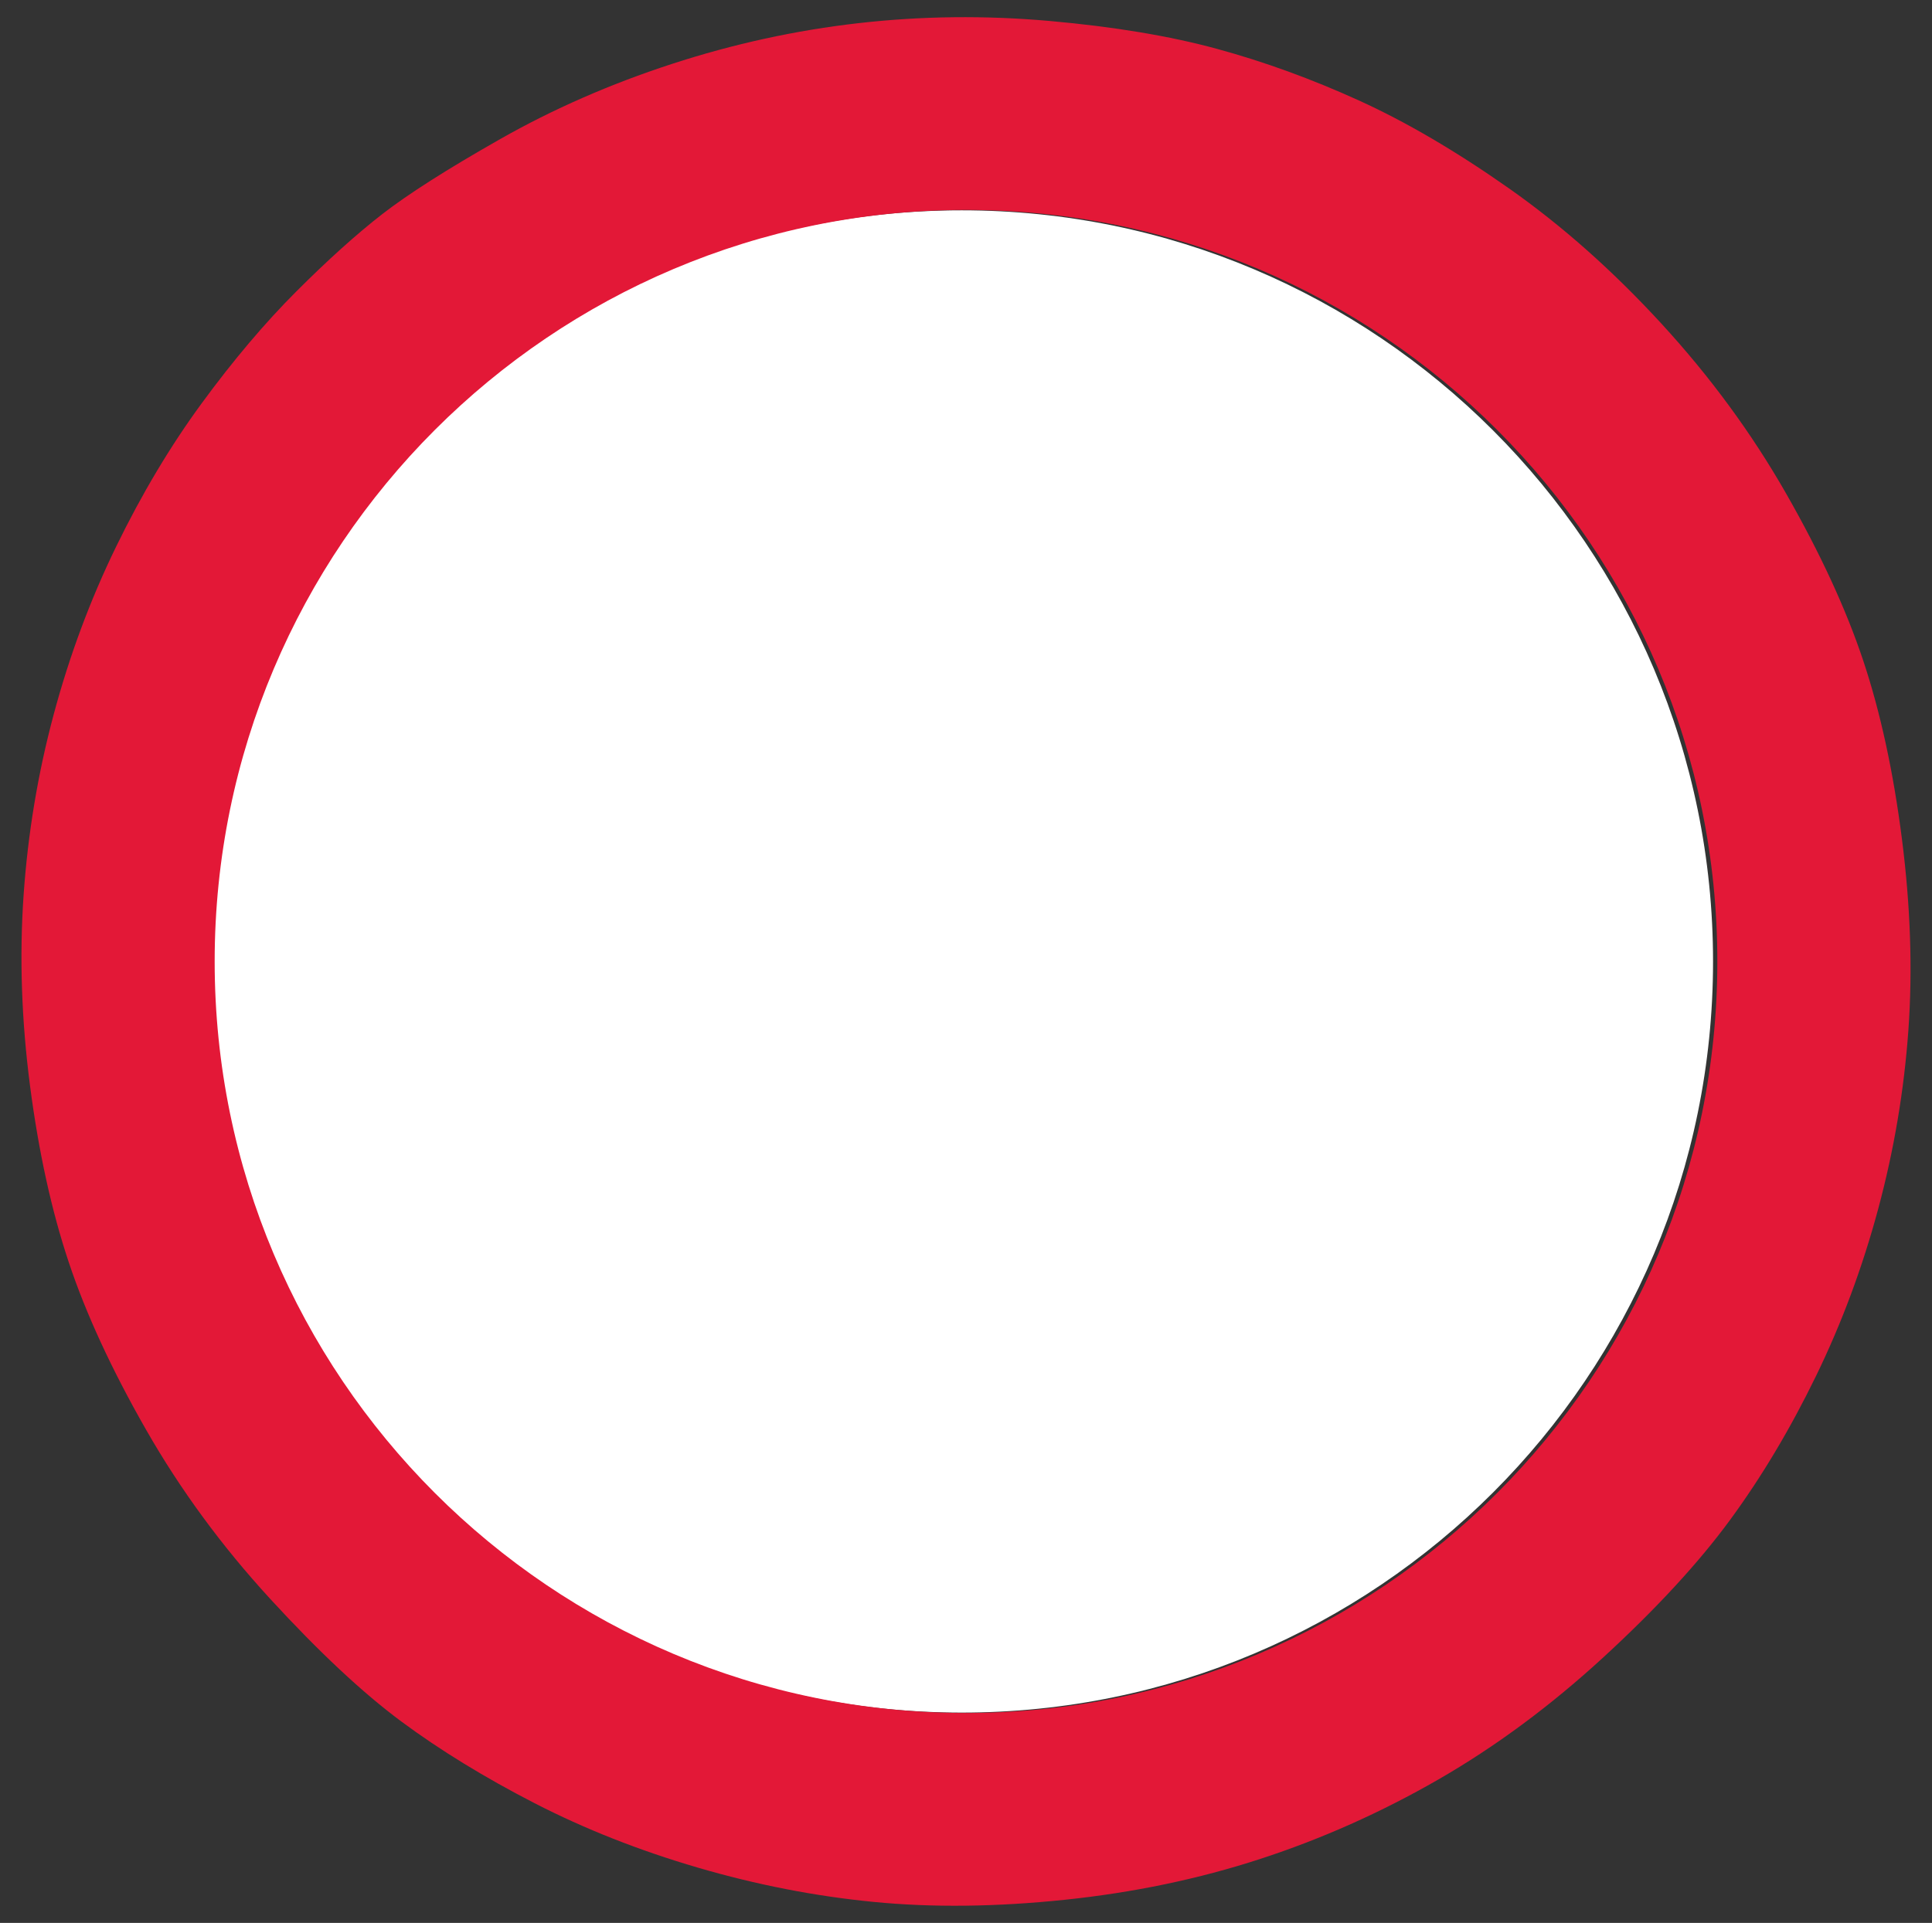
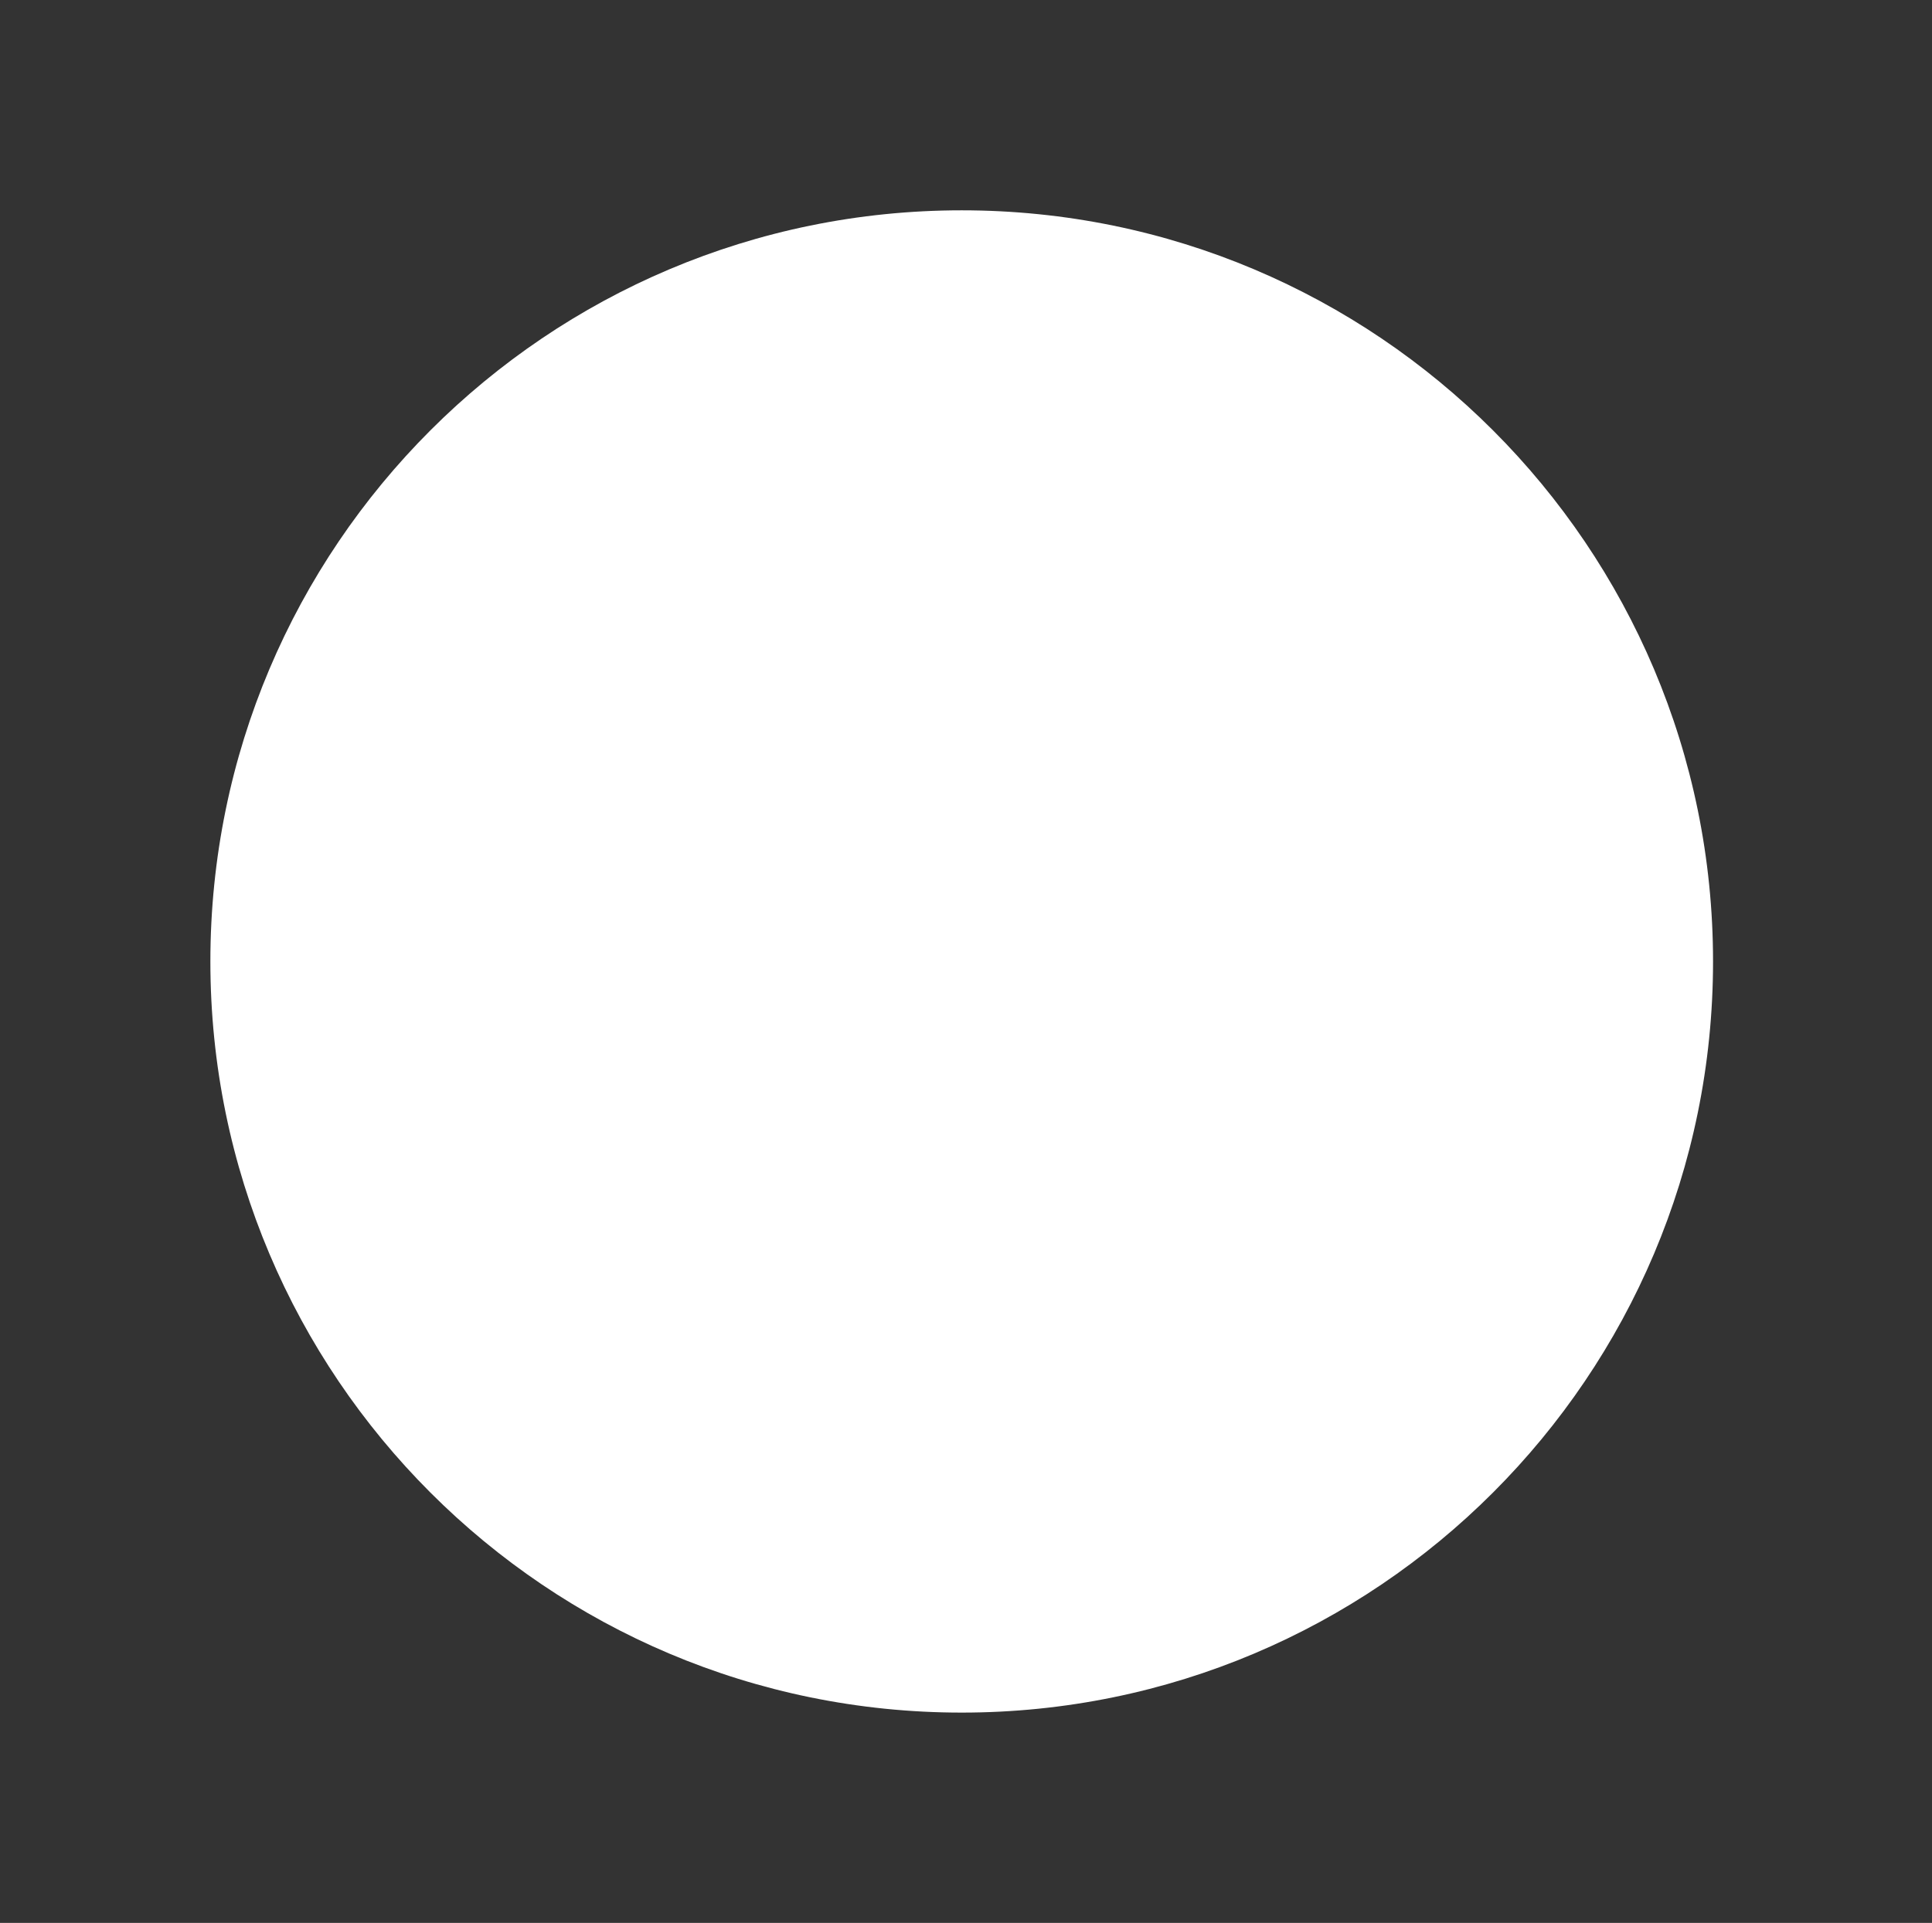
<svg xmlns="http://www.w3.org/2000/svg" height="100%" stroke-miterlimit="10" style="fill-rule:nonzero;clip-rule:evenodd;stroke-linecap:round;stroke-linejoin:round;" version="1.1" viewBox="0 0 450 448" width="100%" xml:space="preserve">
  <rect x="0" y="0" width="450" height="448" fill="#333333" stroke="none" />
  <defs />
  <g id="Layer-1">
    <path d="M49 224C49 127.35 127.35 49 224 49C320.65 49 399 127.35 399 224C399 320.65 320.65 399 224 399C127.35 399 49 320.65 49 224Z" fill="#ffffff" fill-rule="nonzero" opacity="1" stroke="none" />
-     <path d="M222.125 4.014C214.708 4.097 207.333 4.556 200 5.39C185.333 7.057 170.833 10.225 156.5 14.894C142.167 19.563 128.833 25.4 116.5 32.403C104.167 39.407 95 45.243 89 49.912C83 54.581 76.333 60.584 69 67.921C61.667 75.258 54.333 83.929 47 93.934C39.667 103.939 33 115.112 27 127.451C21 139.791 16.167 152.797 12.5 166.471C8.833 180.145 6.5 194.152 5.5 208.492C4.5 222.833 5 237.674 7 253.015C9 268.356 12 282.029 16 294.035C20 306.041 26 319.048 34 333.055C42 347.062 51.667 360.235 63 372.575C74.333 384.915 84.5 394.419 93.5 401.089C102.5 407.759 112.833 414.096 124.5 420.099C136.167 426.102 148.833 431.105 162.5 435.107C176.167 439.109 189.833 441.777 203.5 443.111C217.167 444.445 232 444.278 248 442.61C264 440.943 279.167 437.775 293.5 433.106C307.833 428.437 321.667 422.267 335 414.596C348.333 406.926 361.167 397.421 373.5 386.082C385.833 374.743 395.667 364.071 403 354.066C410.333 344.061 417 332.888 423 320.549C429 308.209 433.833 295.203 437.5 281.529C441.167 267.855 443.5 254.015 444.5 240.008C445.5 226.001 445 211.16 443 195.486C441 179.811 438 165.971 434 153.965C430 141.959 424 128.952 416 114.945C408 100.938 398.333 87.764 387 75.425C375.667 63.085 363.833 52.58 351.5 43.909C339.167 35.238 327.5 28.401 316.5 23.399C305.5 18.396 294.5 14.394 283.5 11.393C272.5 8.391 259.5 6.223 244.5 4.889C237 4.222 229.542 3.931 222.125 4.014ZM225 48.912C321.65 48.912 400 127.301 400 224C400 320.699 321.65 399.088 225 399.088C128.35 399.088 50 320.699 50 224C50 127.301 128.35 48.912 225 48.912Z" fill="#e31837" fill-rule="nonzero" opacity="1" stroke="none" />
  </g>
</svg>